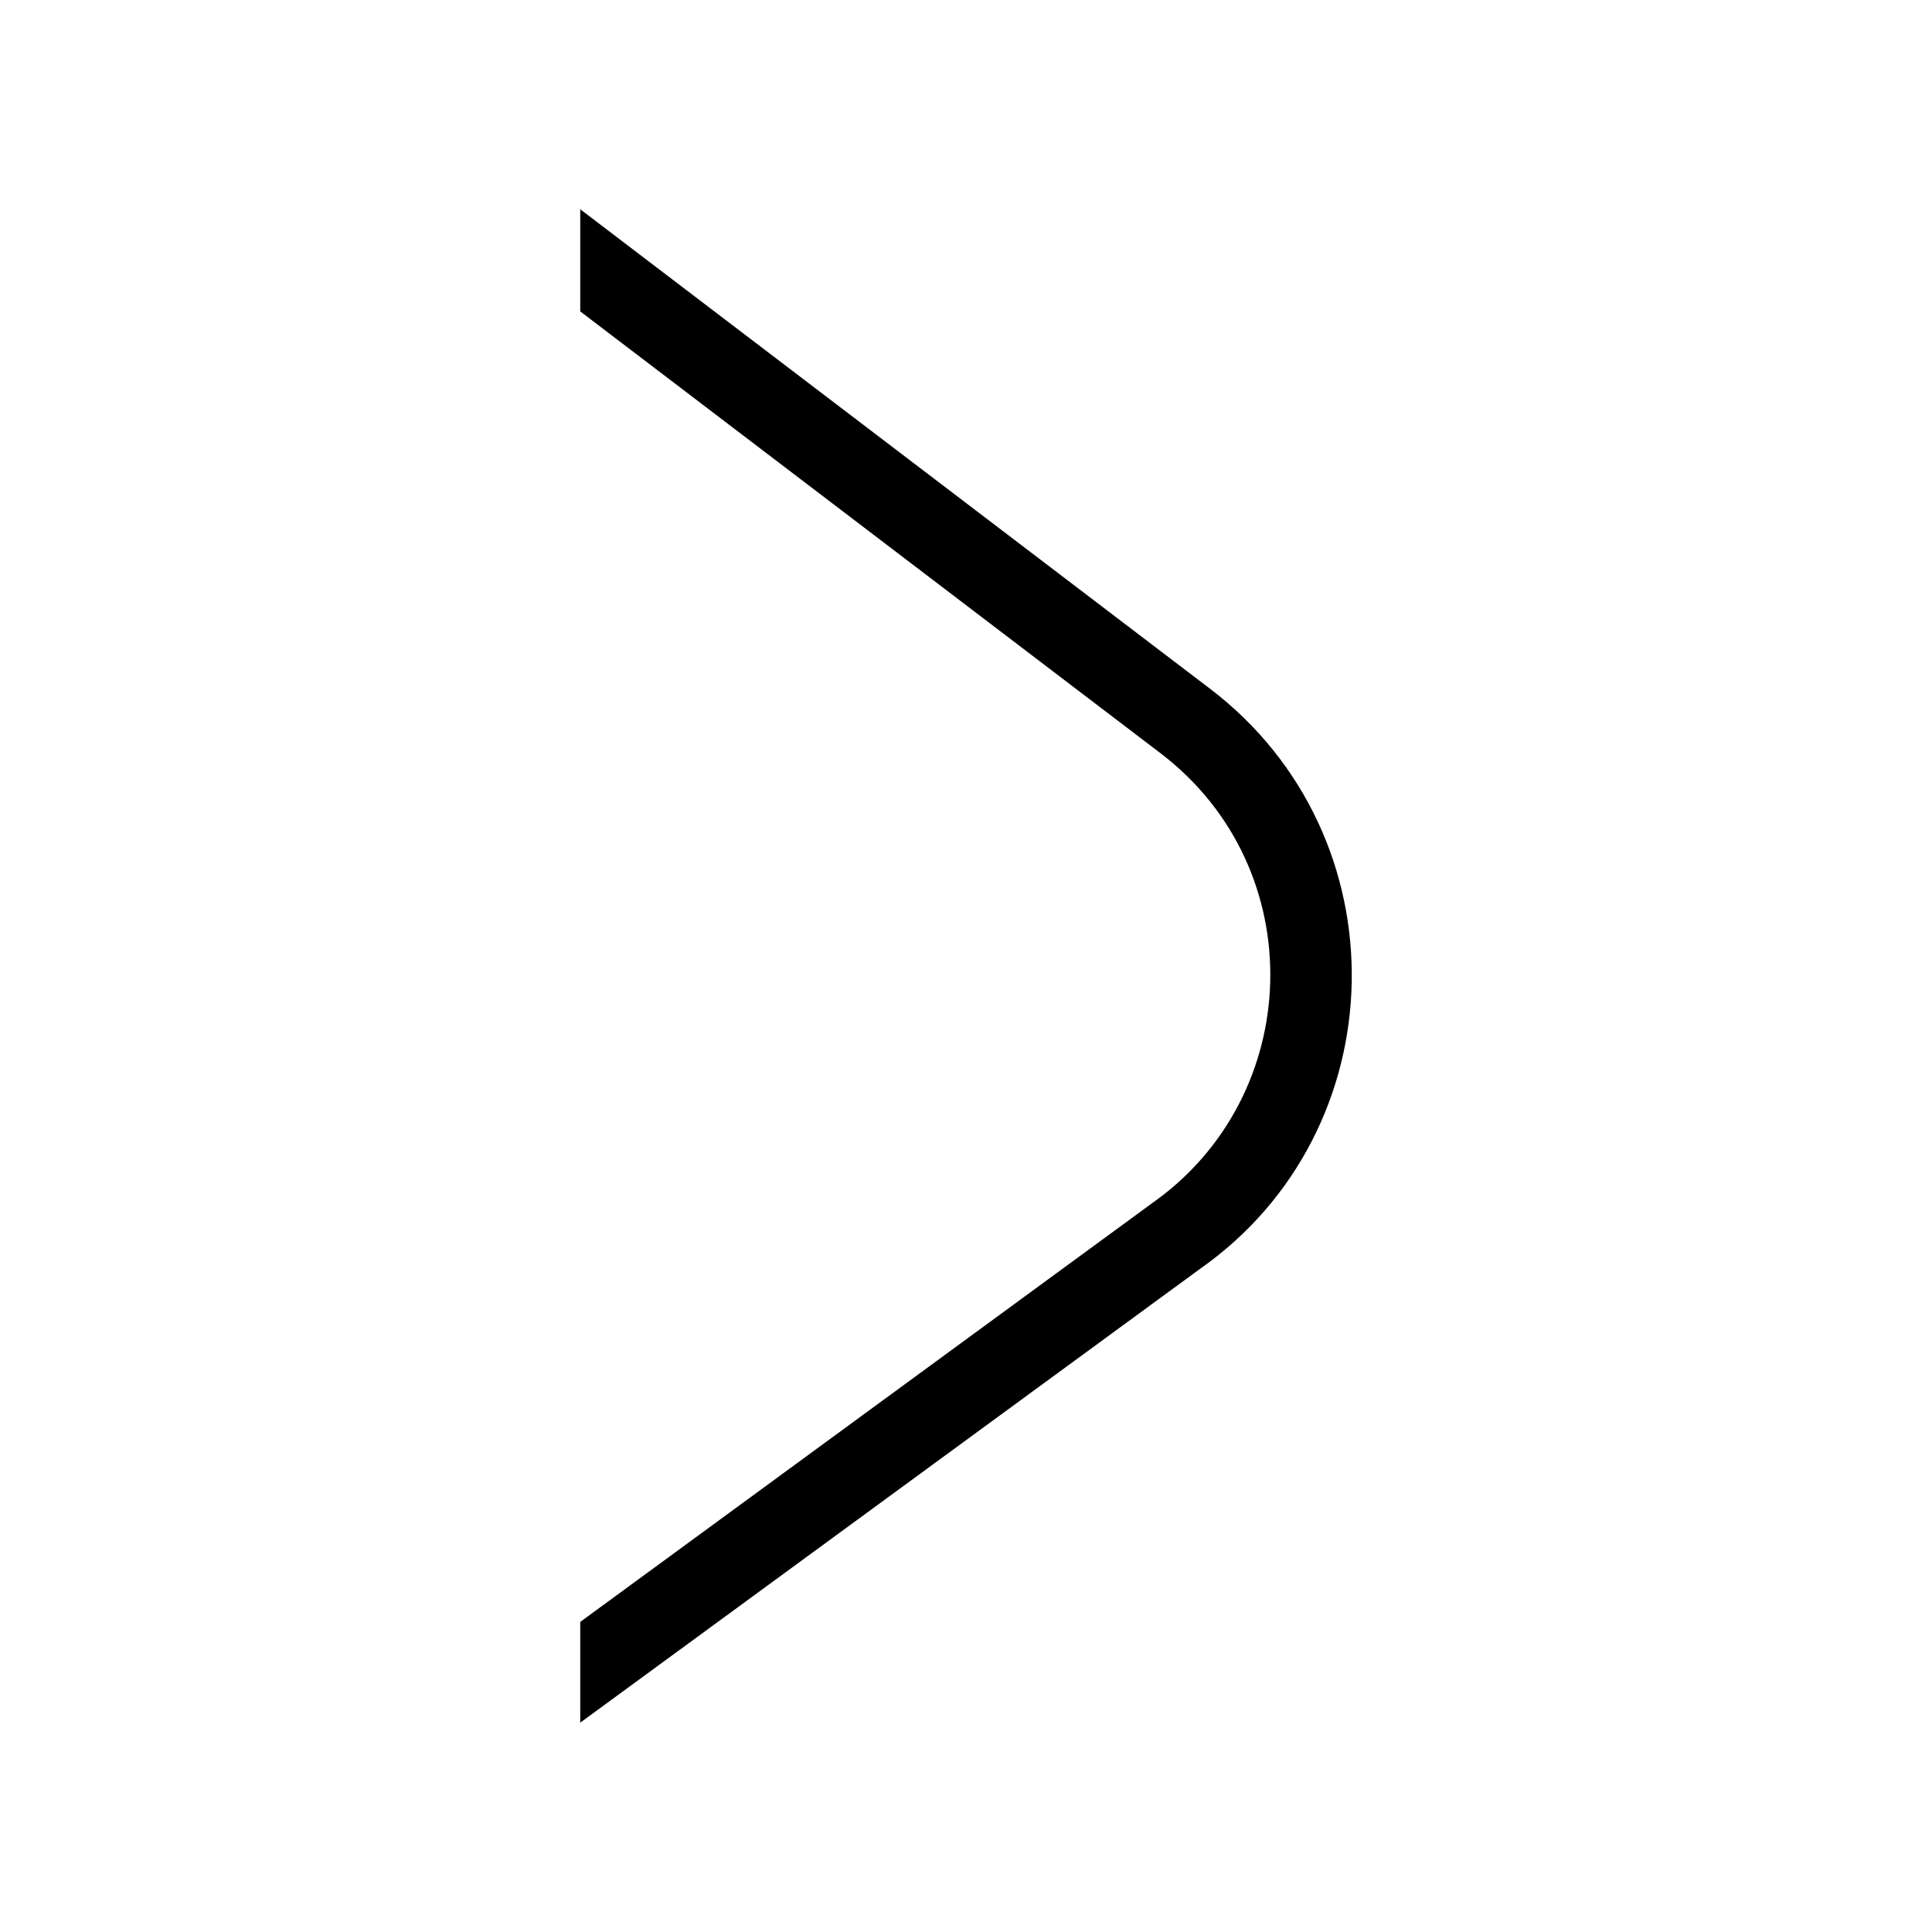
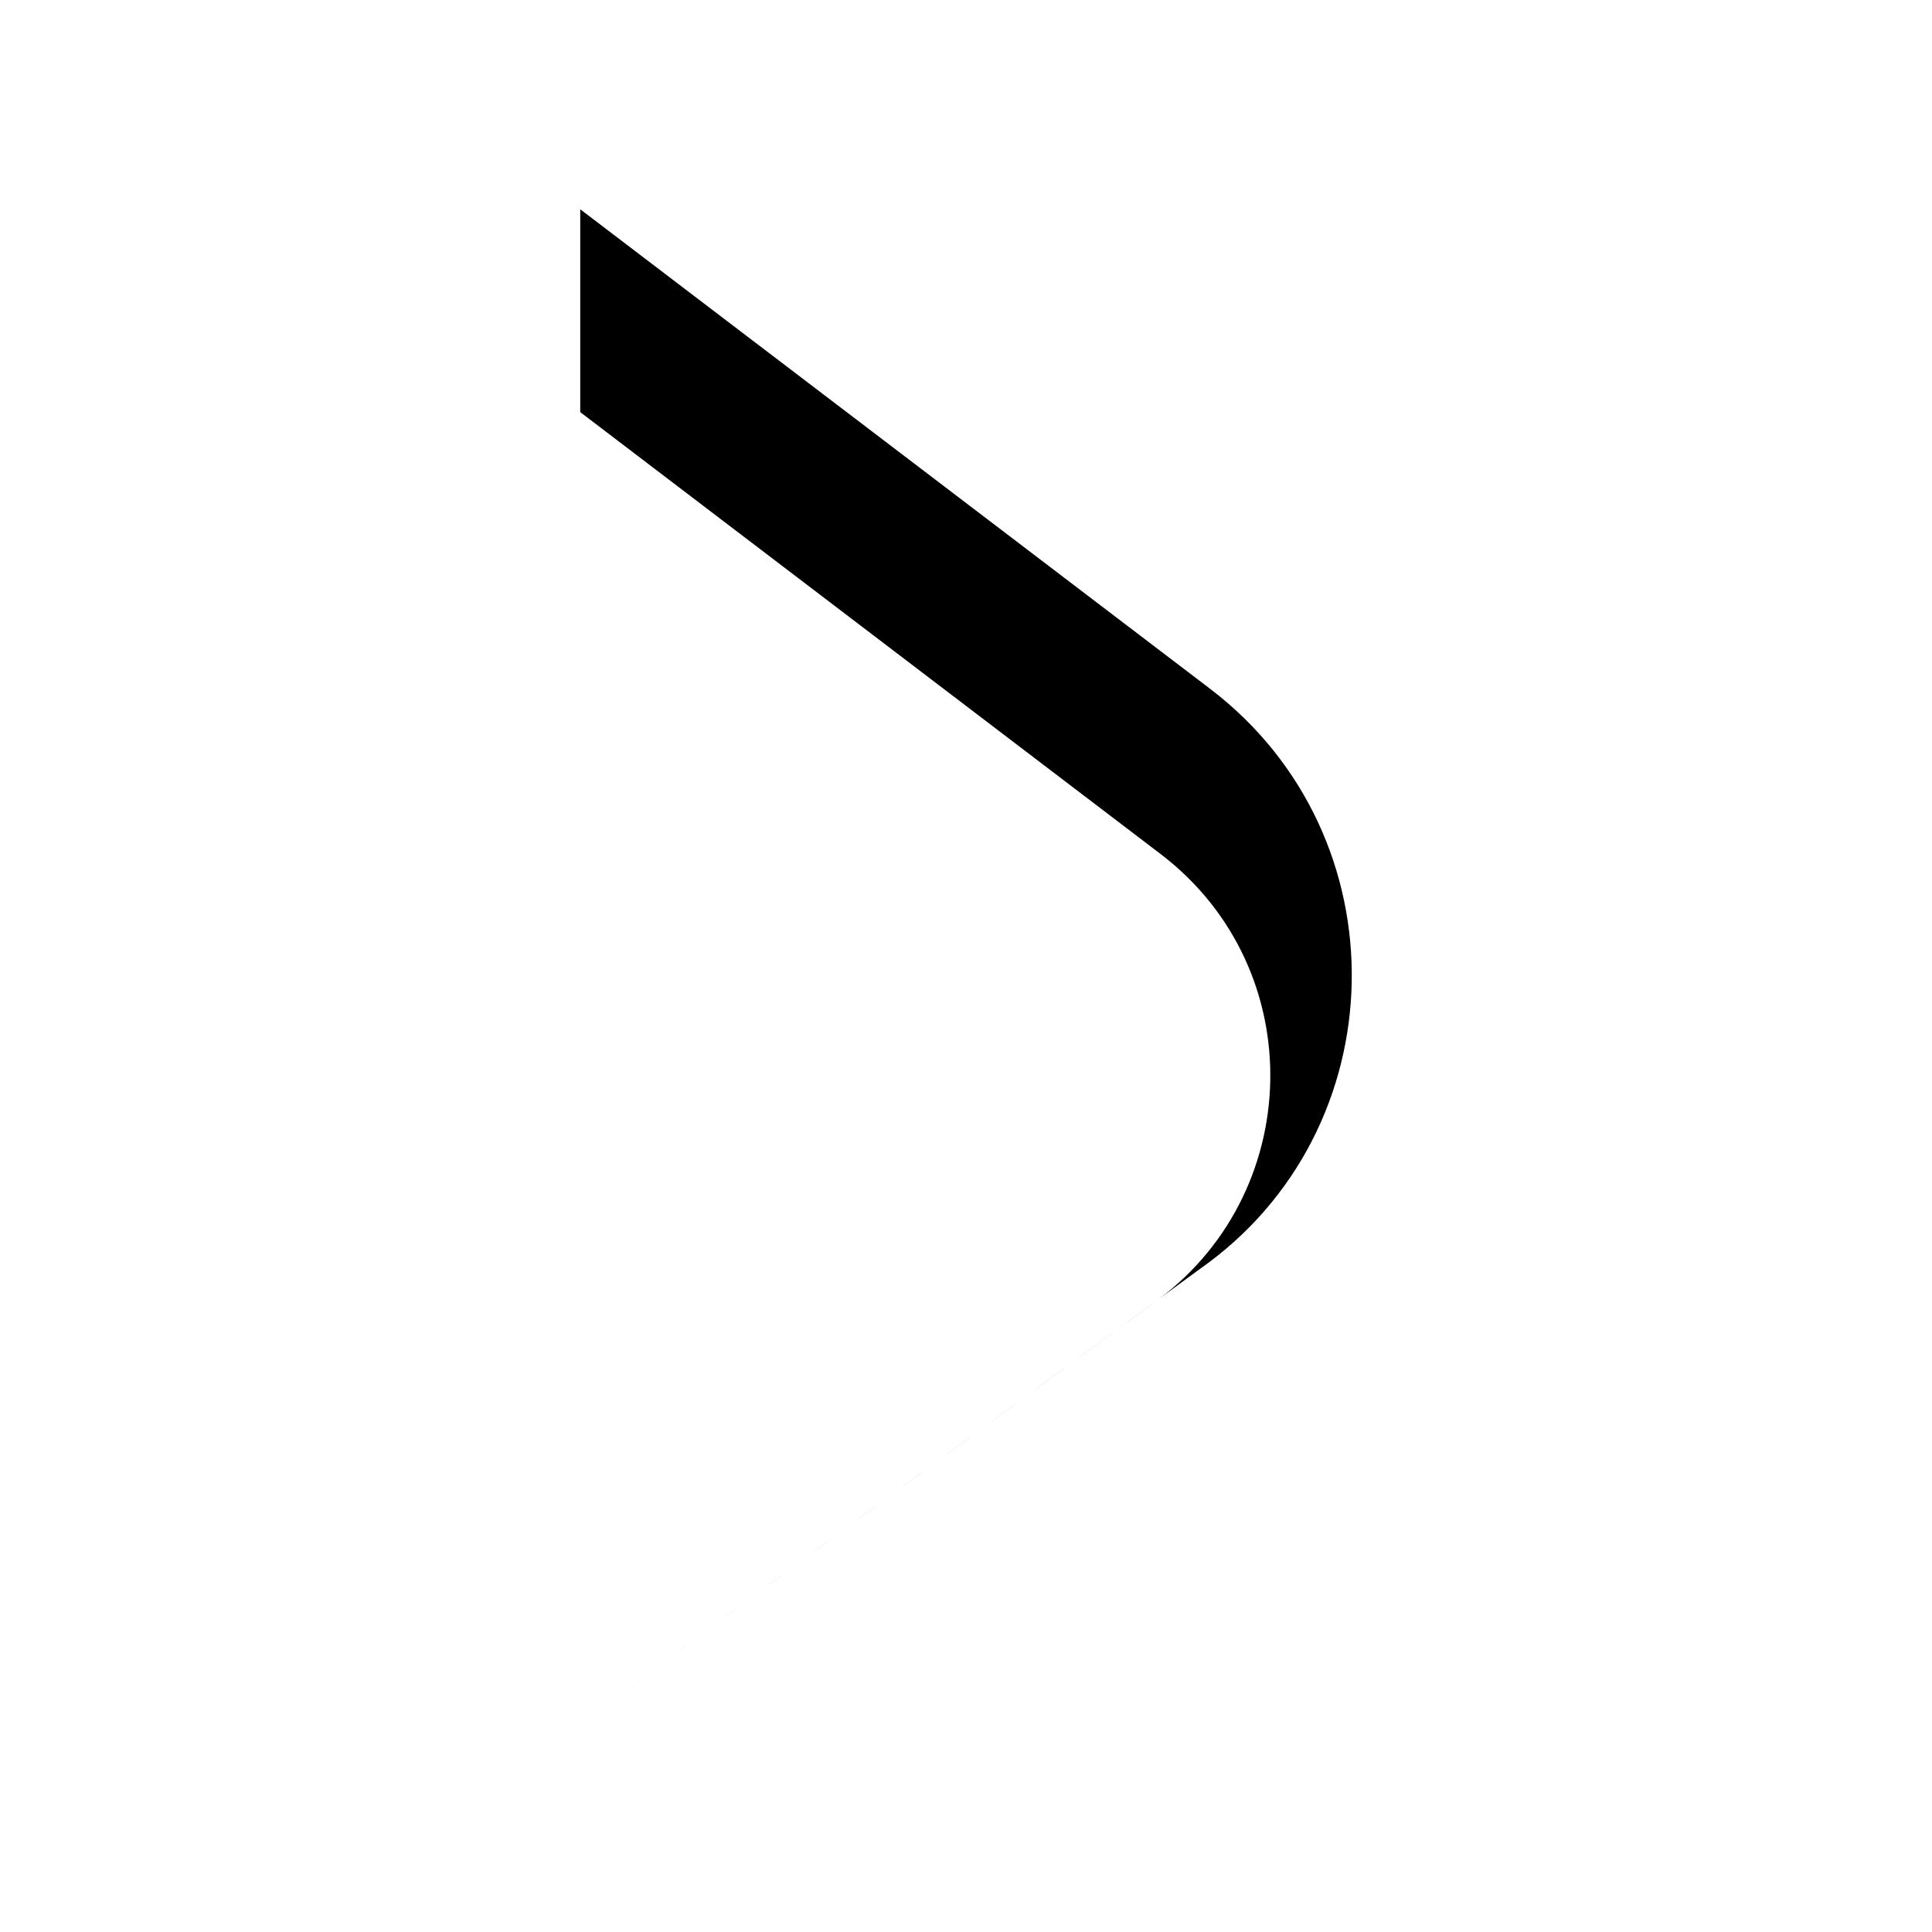
<svg xmlns="http://www.w3.org/2000/svg" fill="#000000" width="800px" height="800px" version="1.1" viewBox="144 144 512 512">
-   <path d="m297.77 199.46 166.91 127.07c51.309 39.07 49.691 117-2.699 153.76l-164.21 120.23v-26.695l151.48-110.92c40.52-28.445 42.352-88.711 2.367-119.24l-153.85-117.14v-27.086z" fill-rule="evenodd" />
+   <path d="m297.77 199.46 166.91 127.07c51.309 39.07 49.691 117-2.699 153.76l-164.21 120.23l151.48-110.92c40.52-28.445 42.352-88.711 2.367-119.24l-153.85-117.14v-27.086z" fill-rule="evenodd" />
</svg>